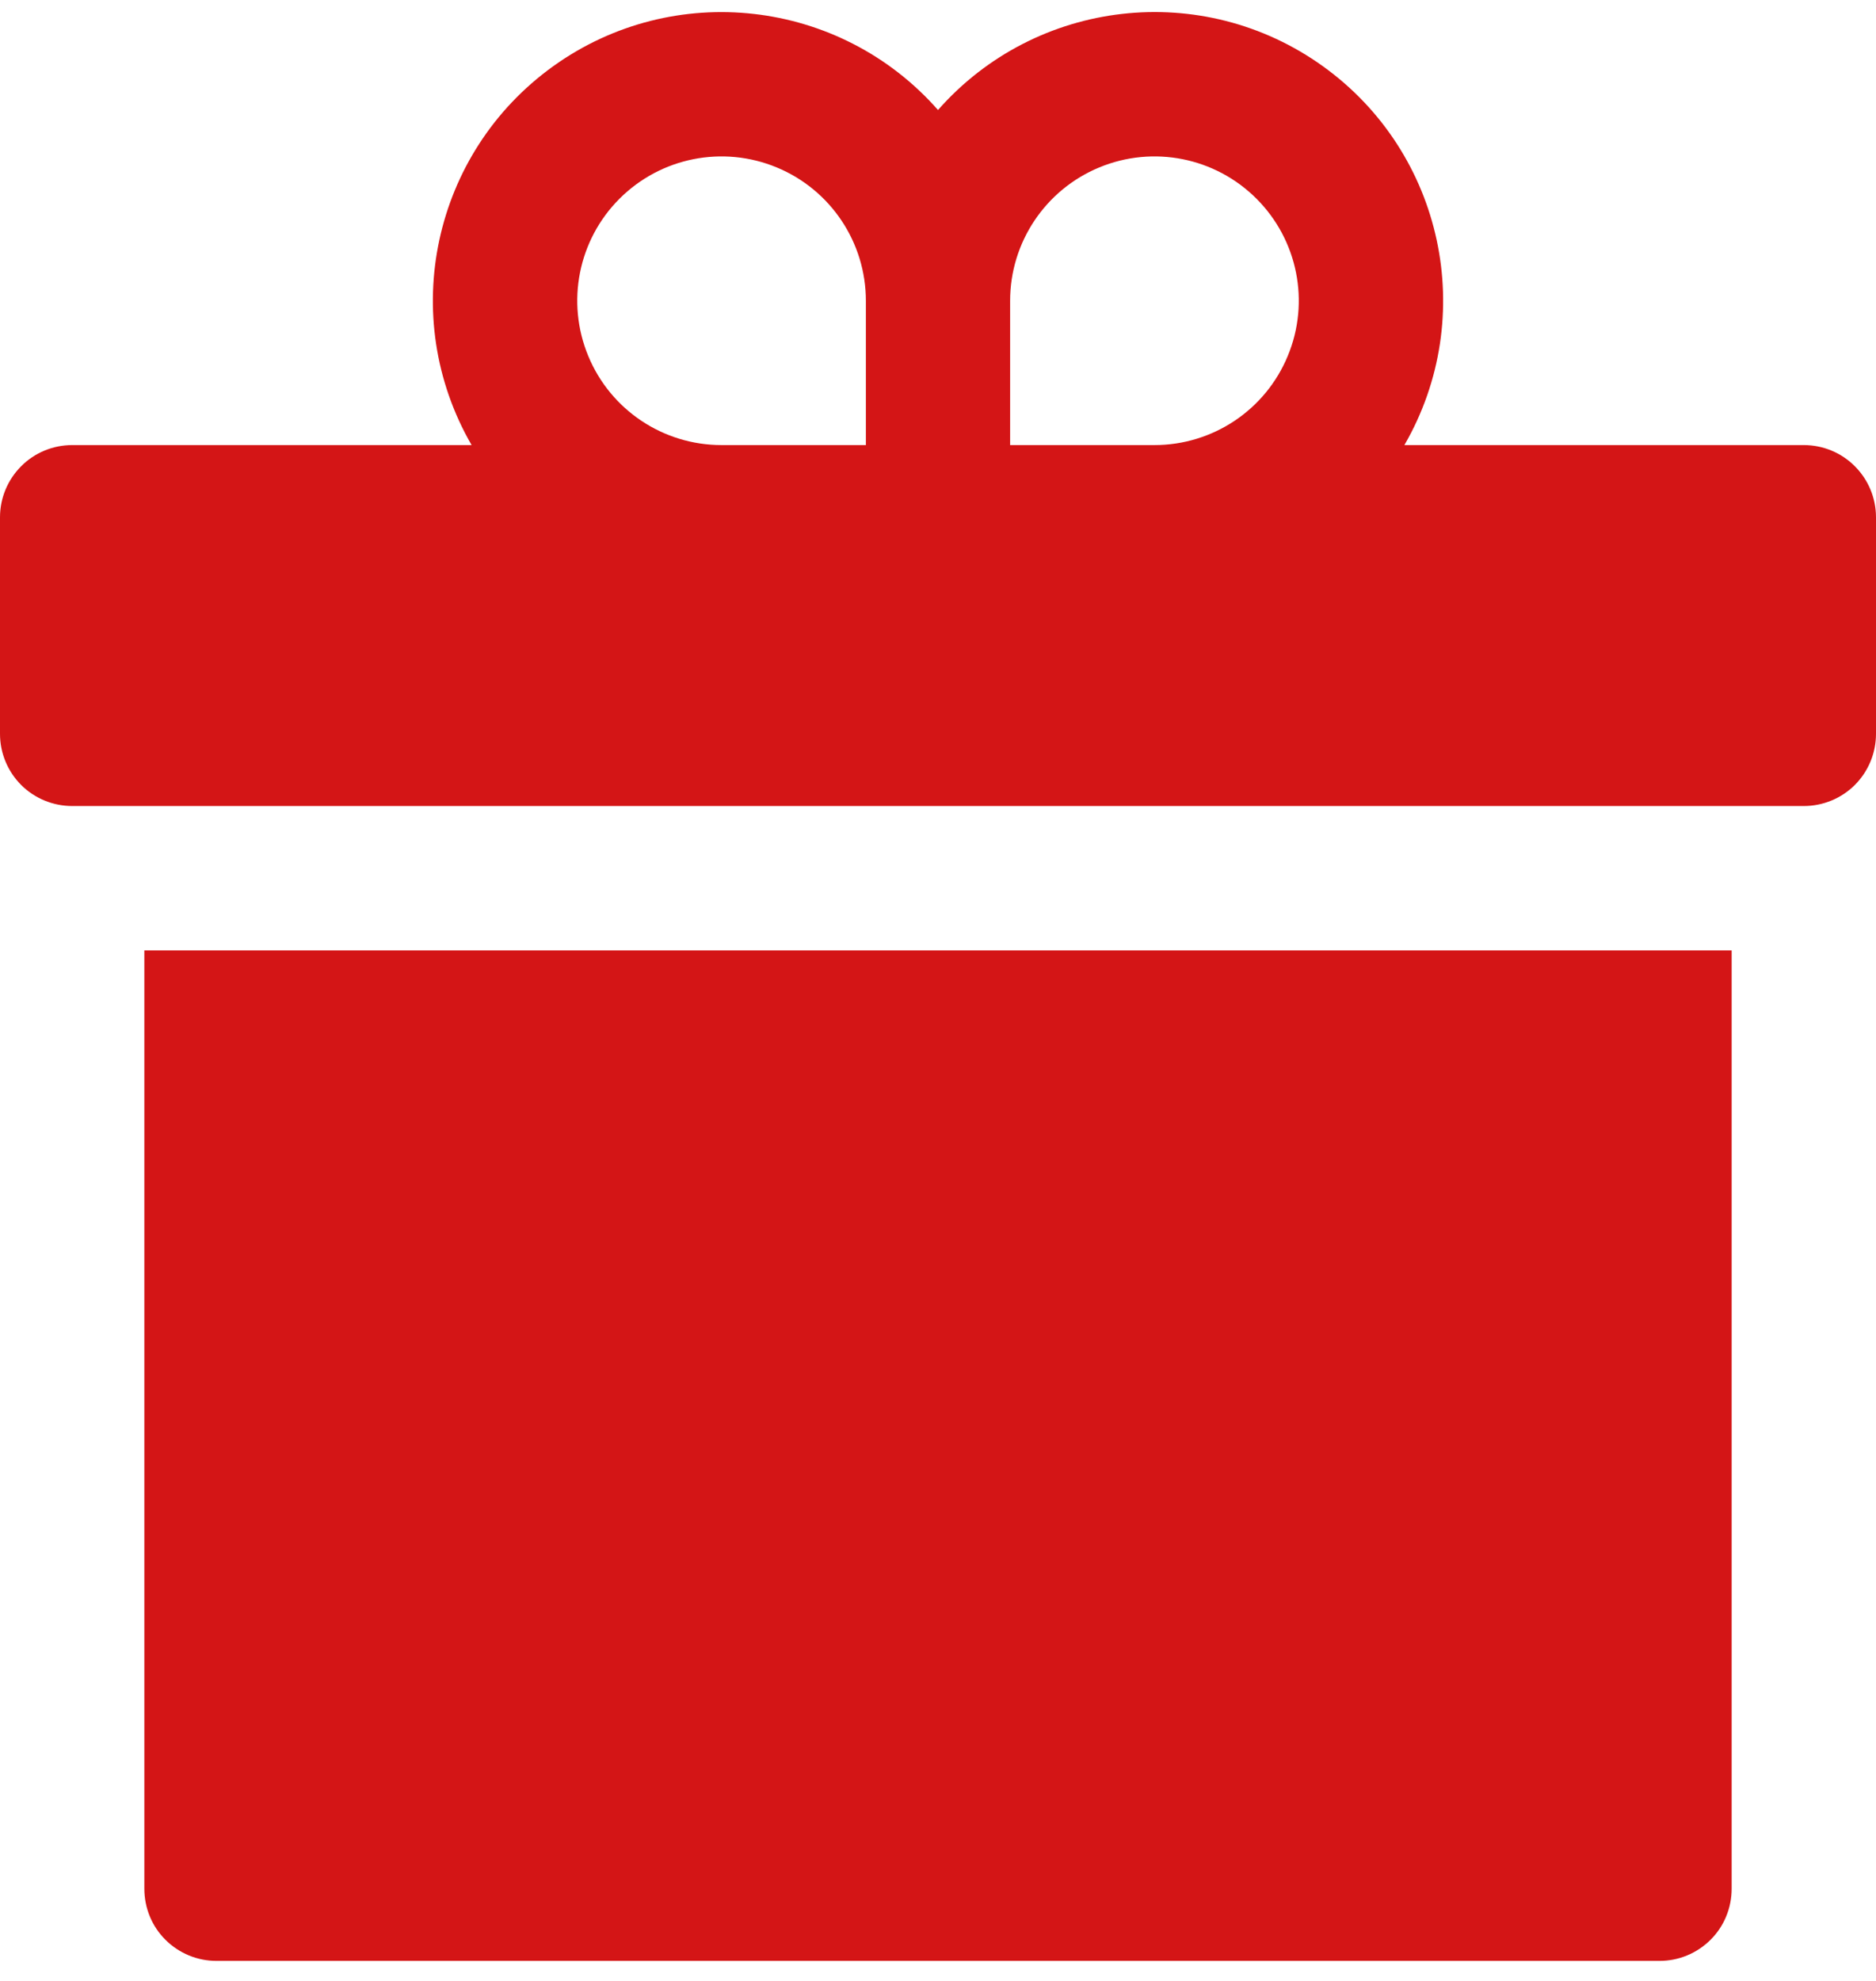
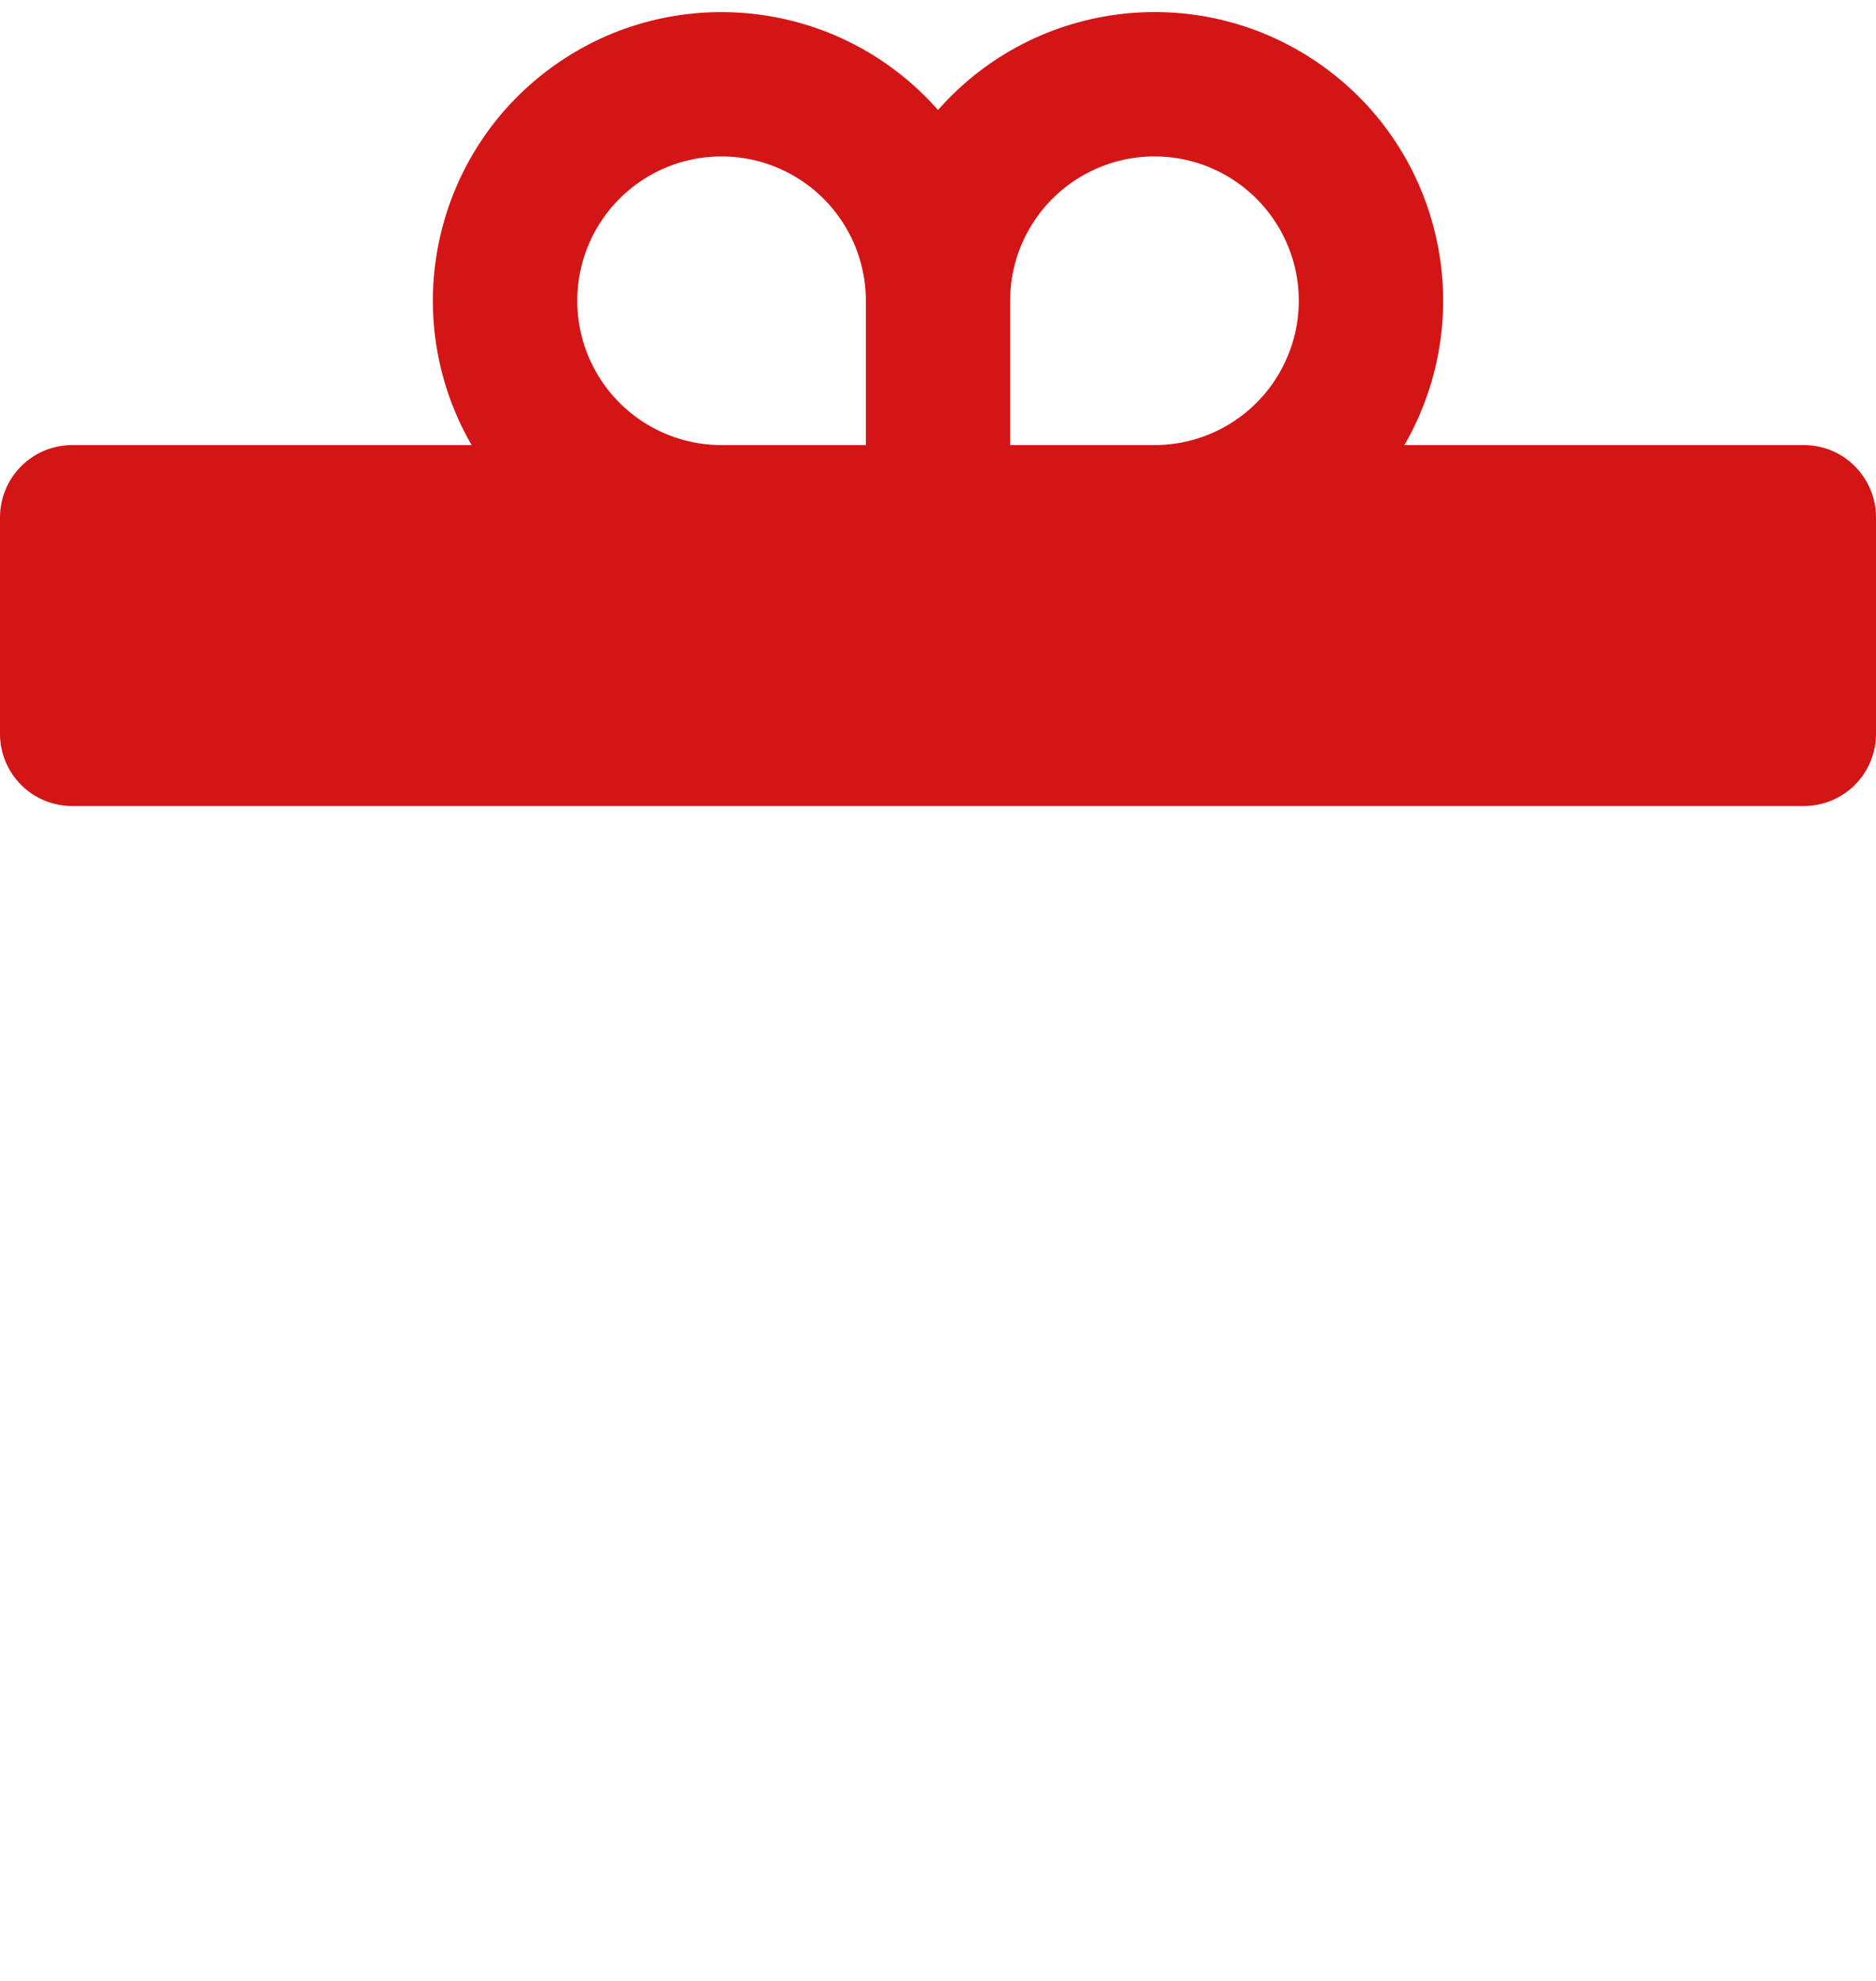
<svg xmlns="http://www.w3.org/2000/svg" width="18" height="19" viewBox="0 0 18 19" fill="none">
-   <path d="M1.385 18.116C1.385 18.299 1.457 18.476 1.587 18.605C1.717 18.735 1.893 18.808 2.077 18.808H15.923C16.107 18.808 16.283 18.735 16.413 18.605C16.543 18.476 16.615 18.299 16.615 18.116V9.116H1.385L1.385 18.116Z" fill="#D41516" />
  <path d="M17.308 4.269H13.475C14.187 3.037 13.849 1.466 12.694 0.636C11.537 -0.195 9.941 -0.013 9 1.055C8.059 -0.013 6.463 -0.194 5.307 0.636C4.151 1.467 3.813 3.037 4.525 4.269H0.692C0.509 4.269 0.332 4.342 0.203 4.472C0.073 4.602 0 4.778 0 4.962V7.039C0 7.222 0.073 7.399 0.203 7.529C0.332 7.658 0.509 7.731 0.692 7.731H17.308C17.491 7.731 17.668 7.658 17.797 7.529C17.927 7.399 18 7.222 18 7.039V4.962C18 4.778 17.927 4.602 17.797 4.472C17.668 4.342 17.491 4.269 17.308 4.269ZM8.308 4.269H6.923C6.363 4.269 5.858 3.932 5.644 3.414C5.43 2.897 5.548 2.302 5.944 1.906C6.34 1.51 6.935 1.391 7.453 1.606C7.97 1.82 8.308 2.325 8.308 2.885L8.308 4.269ZM11.077 4.269H9.692V2.885C9.692 2.325 10.03 1.82 10.547 1.606C11.065 1.391 11.66 1.51 12.056 1.906C12.452 2.302 12.571 2.897 12.356 3.414C12.142 3.932 11.637 4.269 11.077 4.269Z" fill="#D41516" />
</svg>